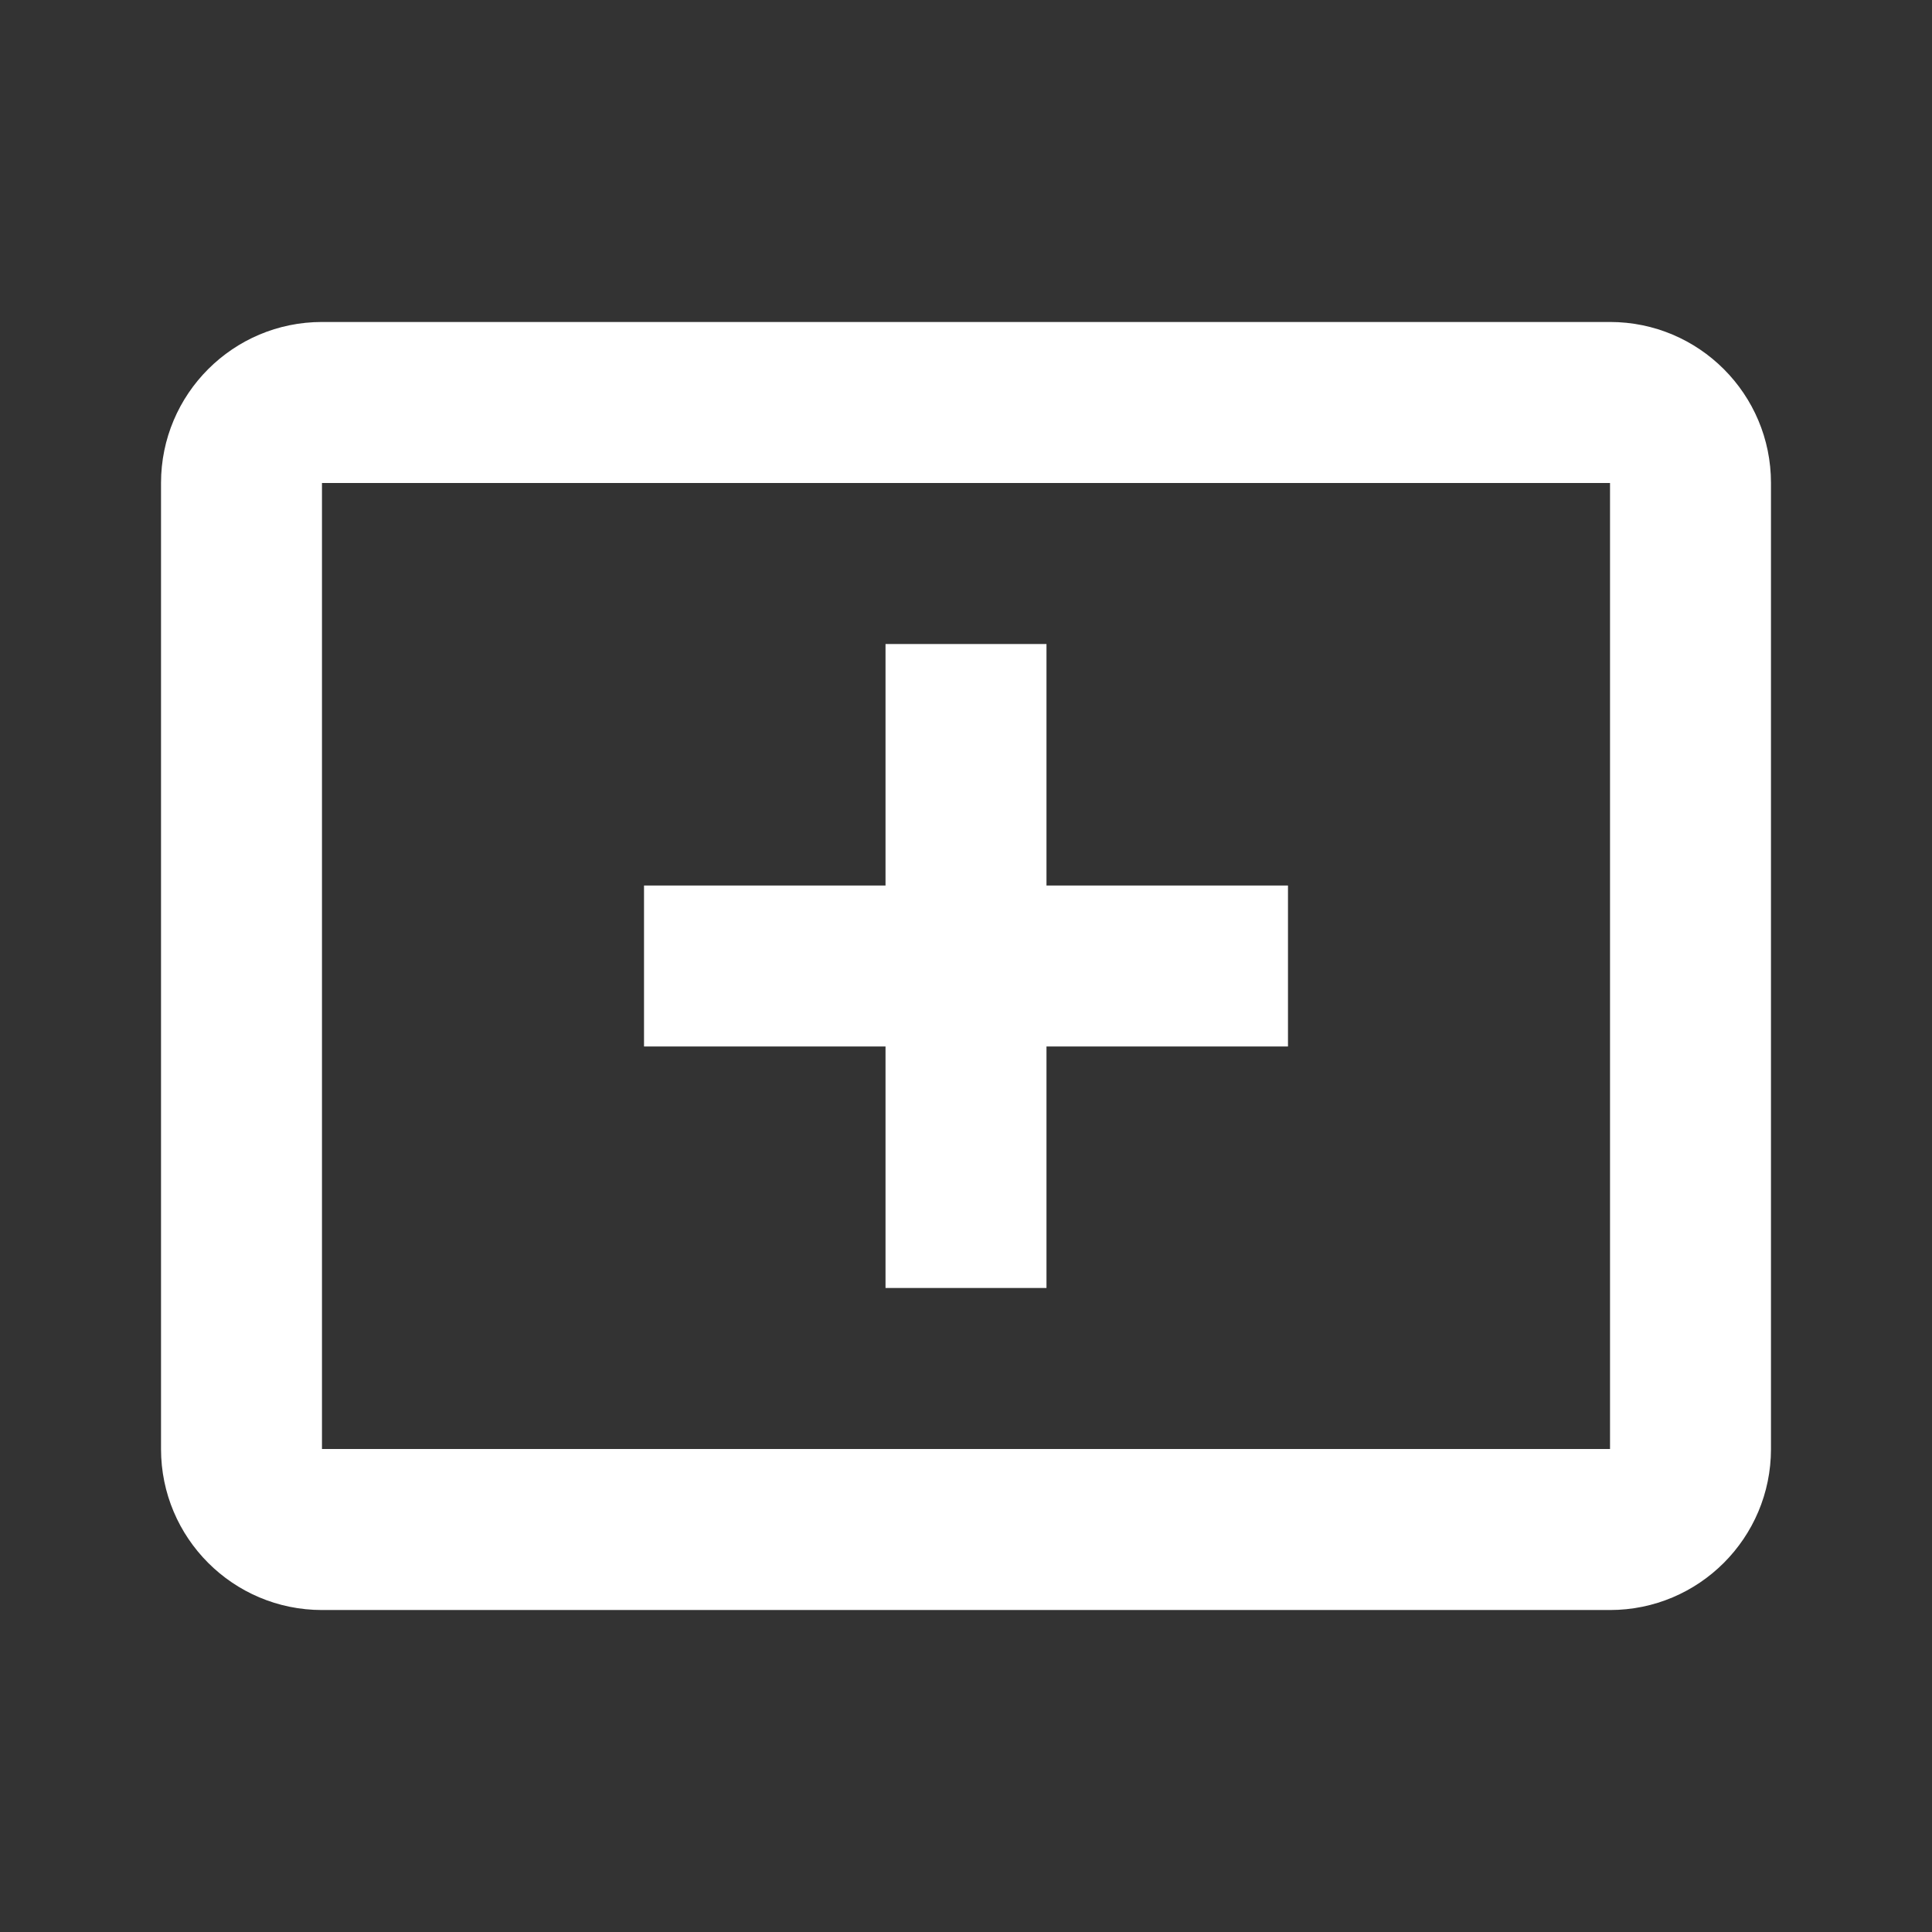
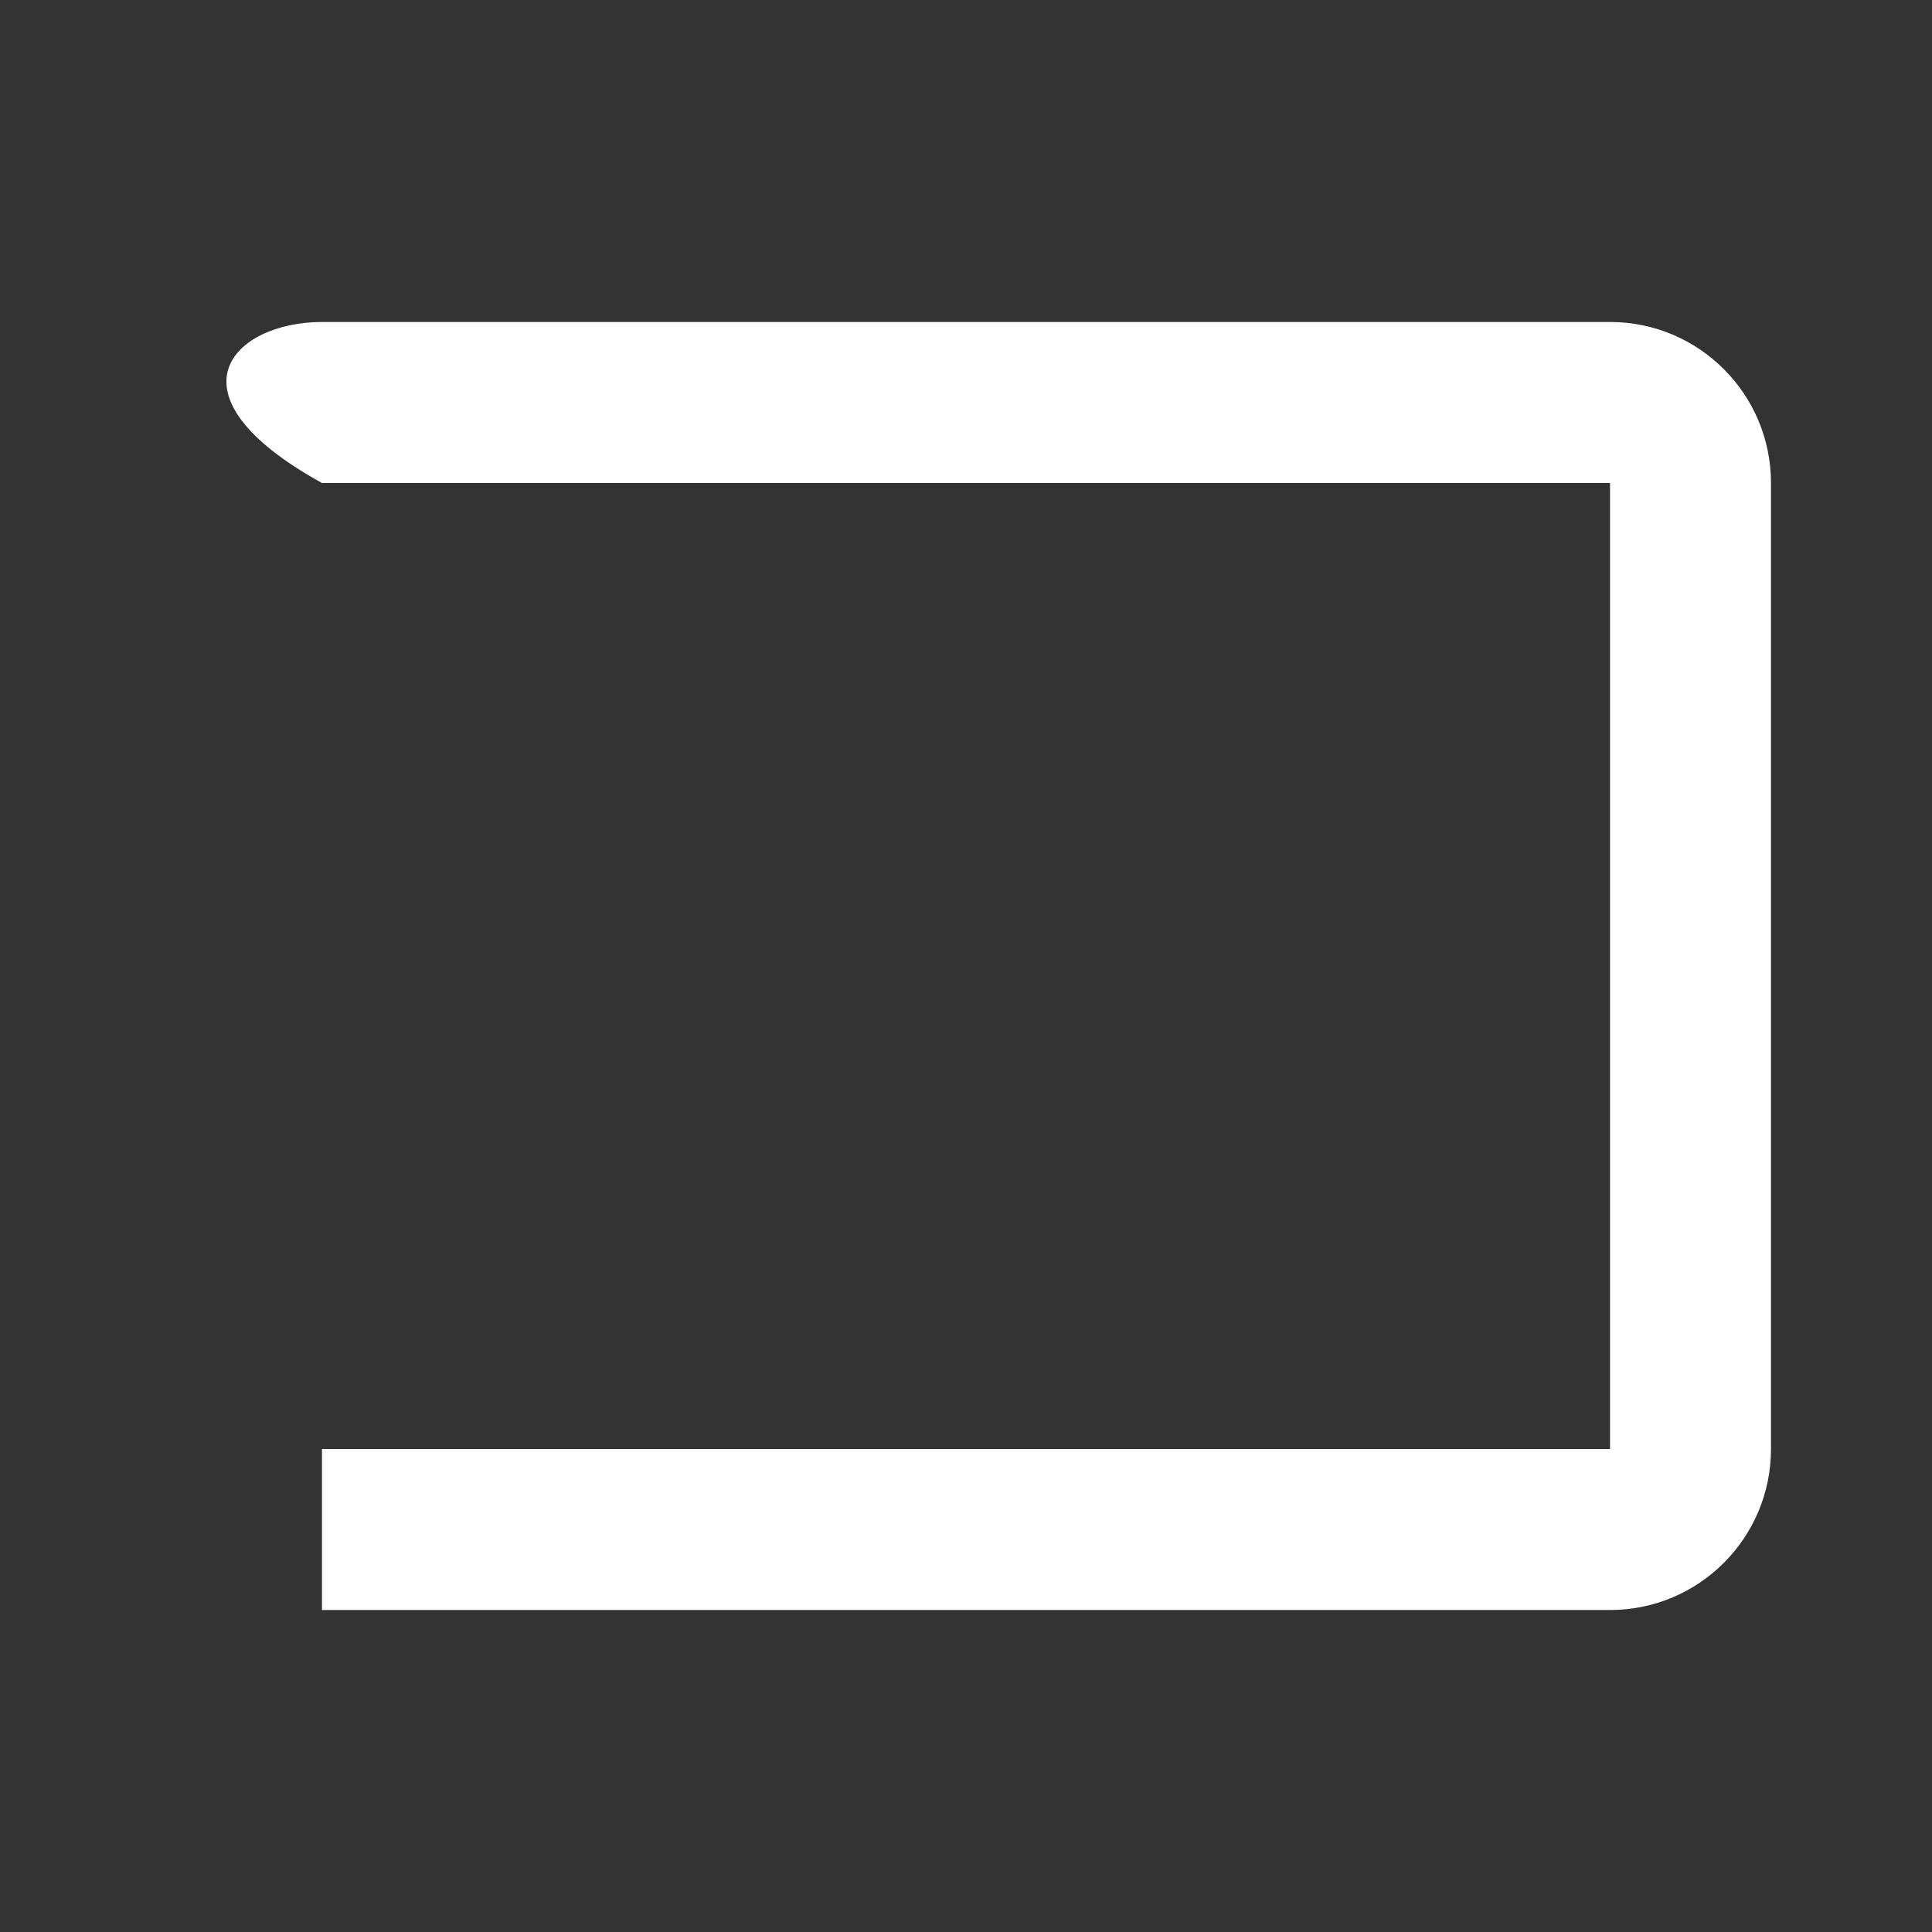
<svg xmlns="http://www.w3.org/2000/svg" width="32" height="32" viewBox="0 0 32 32" fill="none">
  <rect x="0" y="0" width="32" height="32" fill="#333333" stroke="none" />
-   <path d="M26.667 26.667H5.333C3.861 26.667 2.667 25.473 2.667 24V8C2.667 6.527 3.861 5.333 5.333 5.333H26.667C28.139 5.333 29.333 6.527 29.333 8V24C29.333 25.473 28.139 26.667 26.667 26.667ZM5.333 8V24H26.667V8H5.333Z" fill="white" />
-   <path d="M14.667 21.333H17.333V17.333H21.333V14.667H17.333V10.667H14.667V14.667H10.667V17.333H14.667V21.333Z" fill="white" />
+   <path d="M26.667 26.667H5.333V8C2.667 6.527 3.861 5.333 5.333 5.333H26.667C28.139 5.333 29.333 6.527 29.333 8V24C29.333 25.473 28.139 26.667 26.667 26.667ZM5.333 8V24H26.667V8H5.333Z" fill="white" />
</svg>